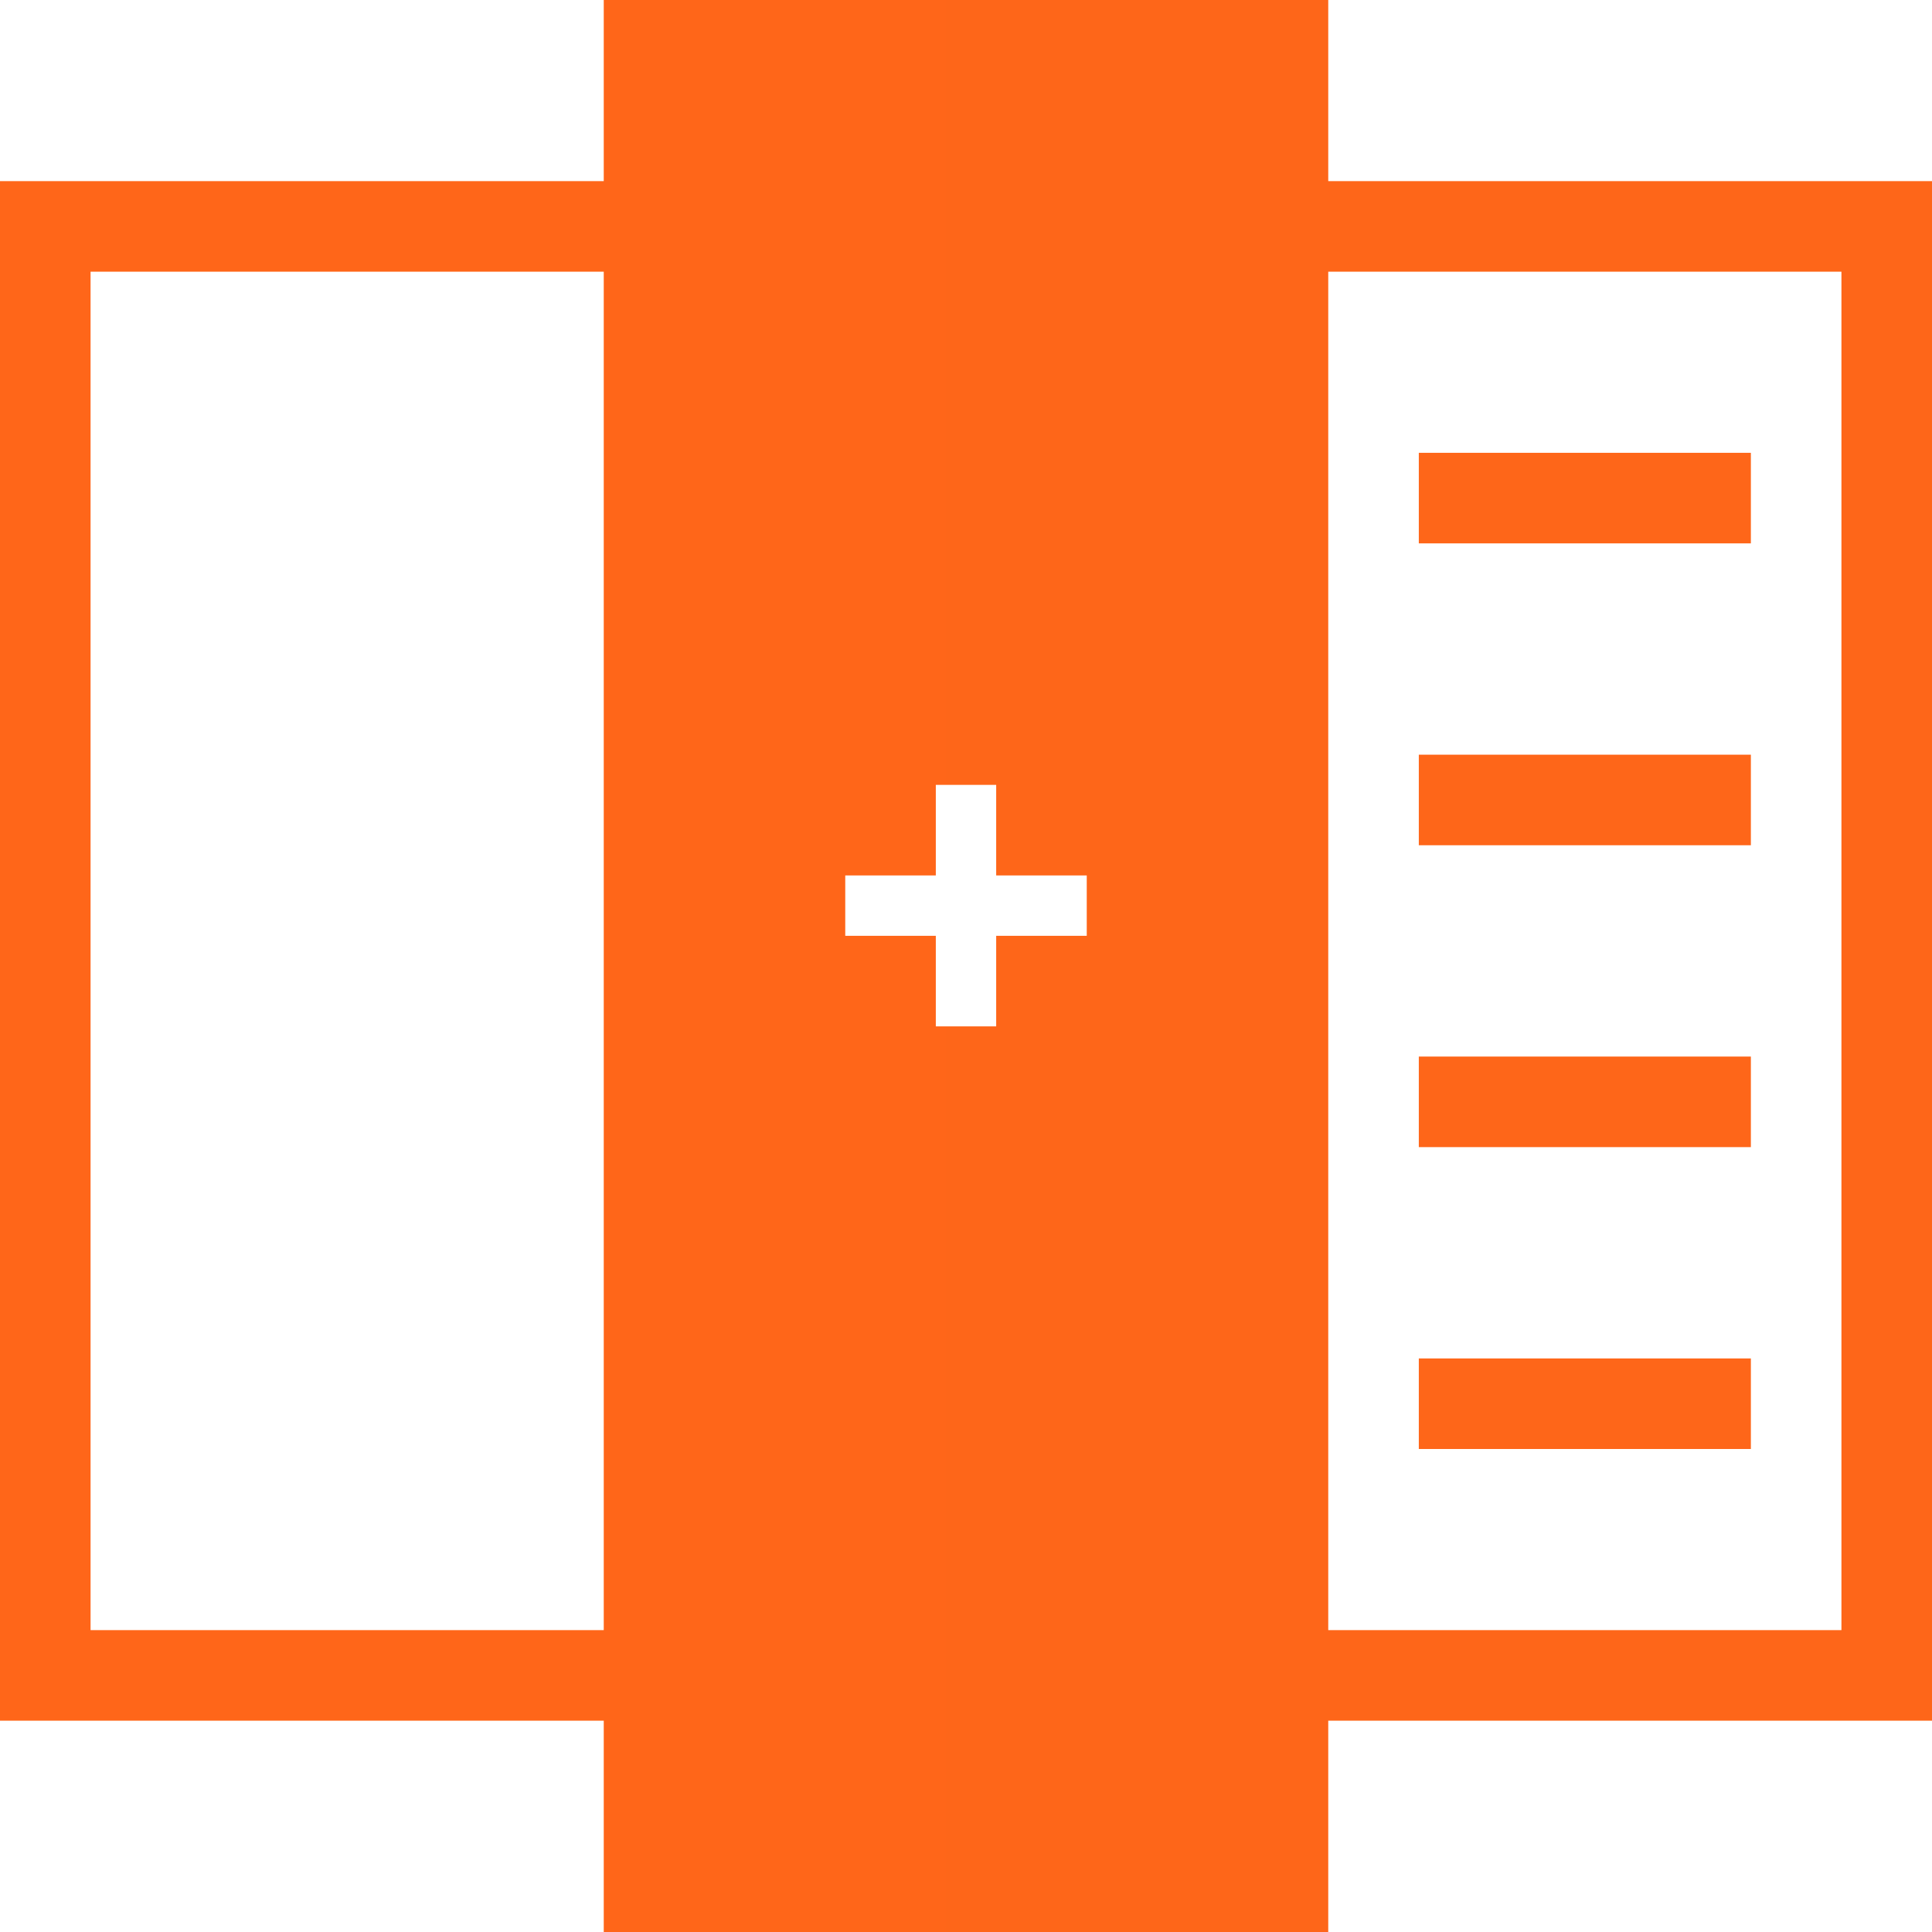
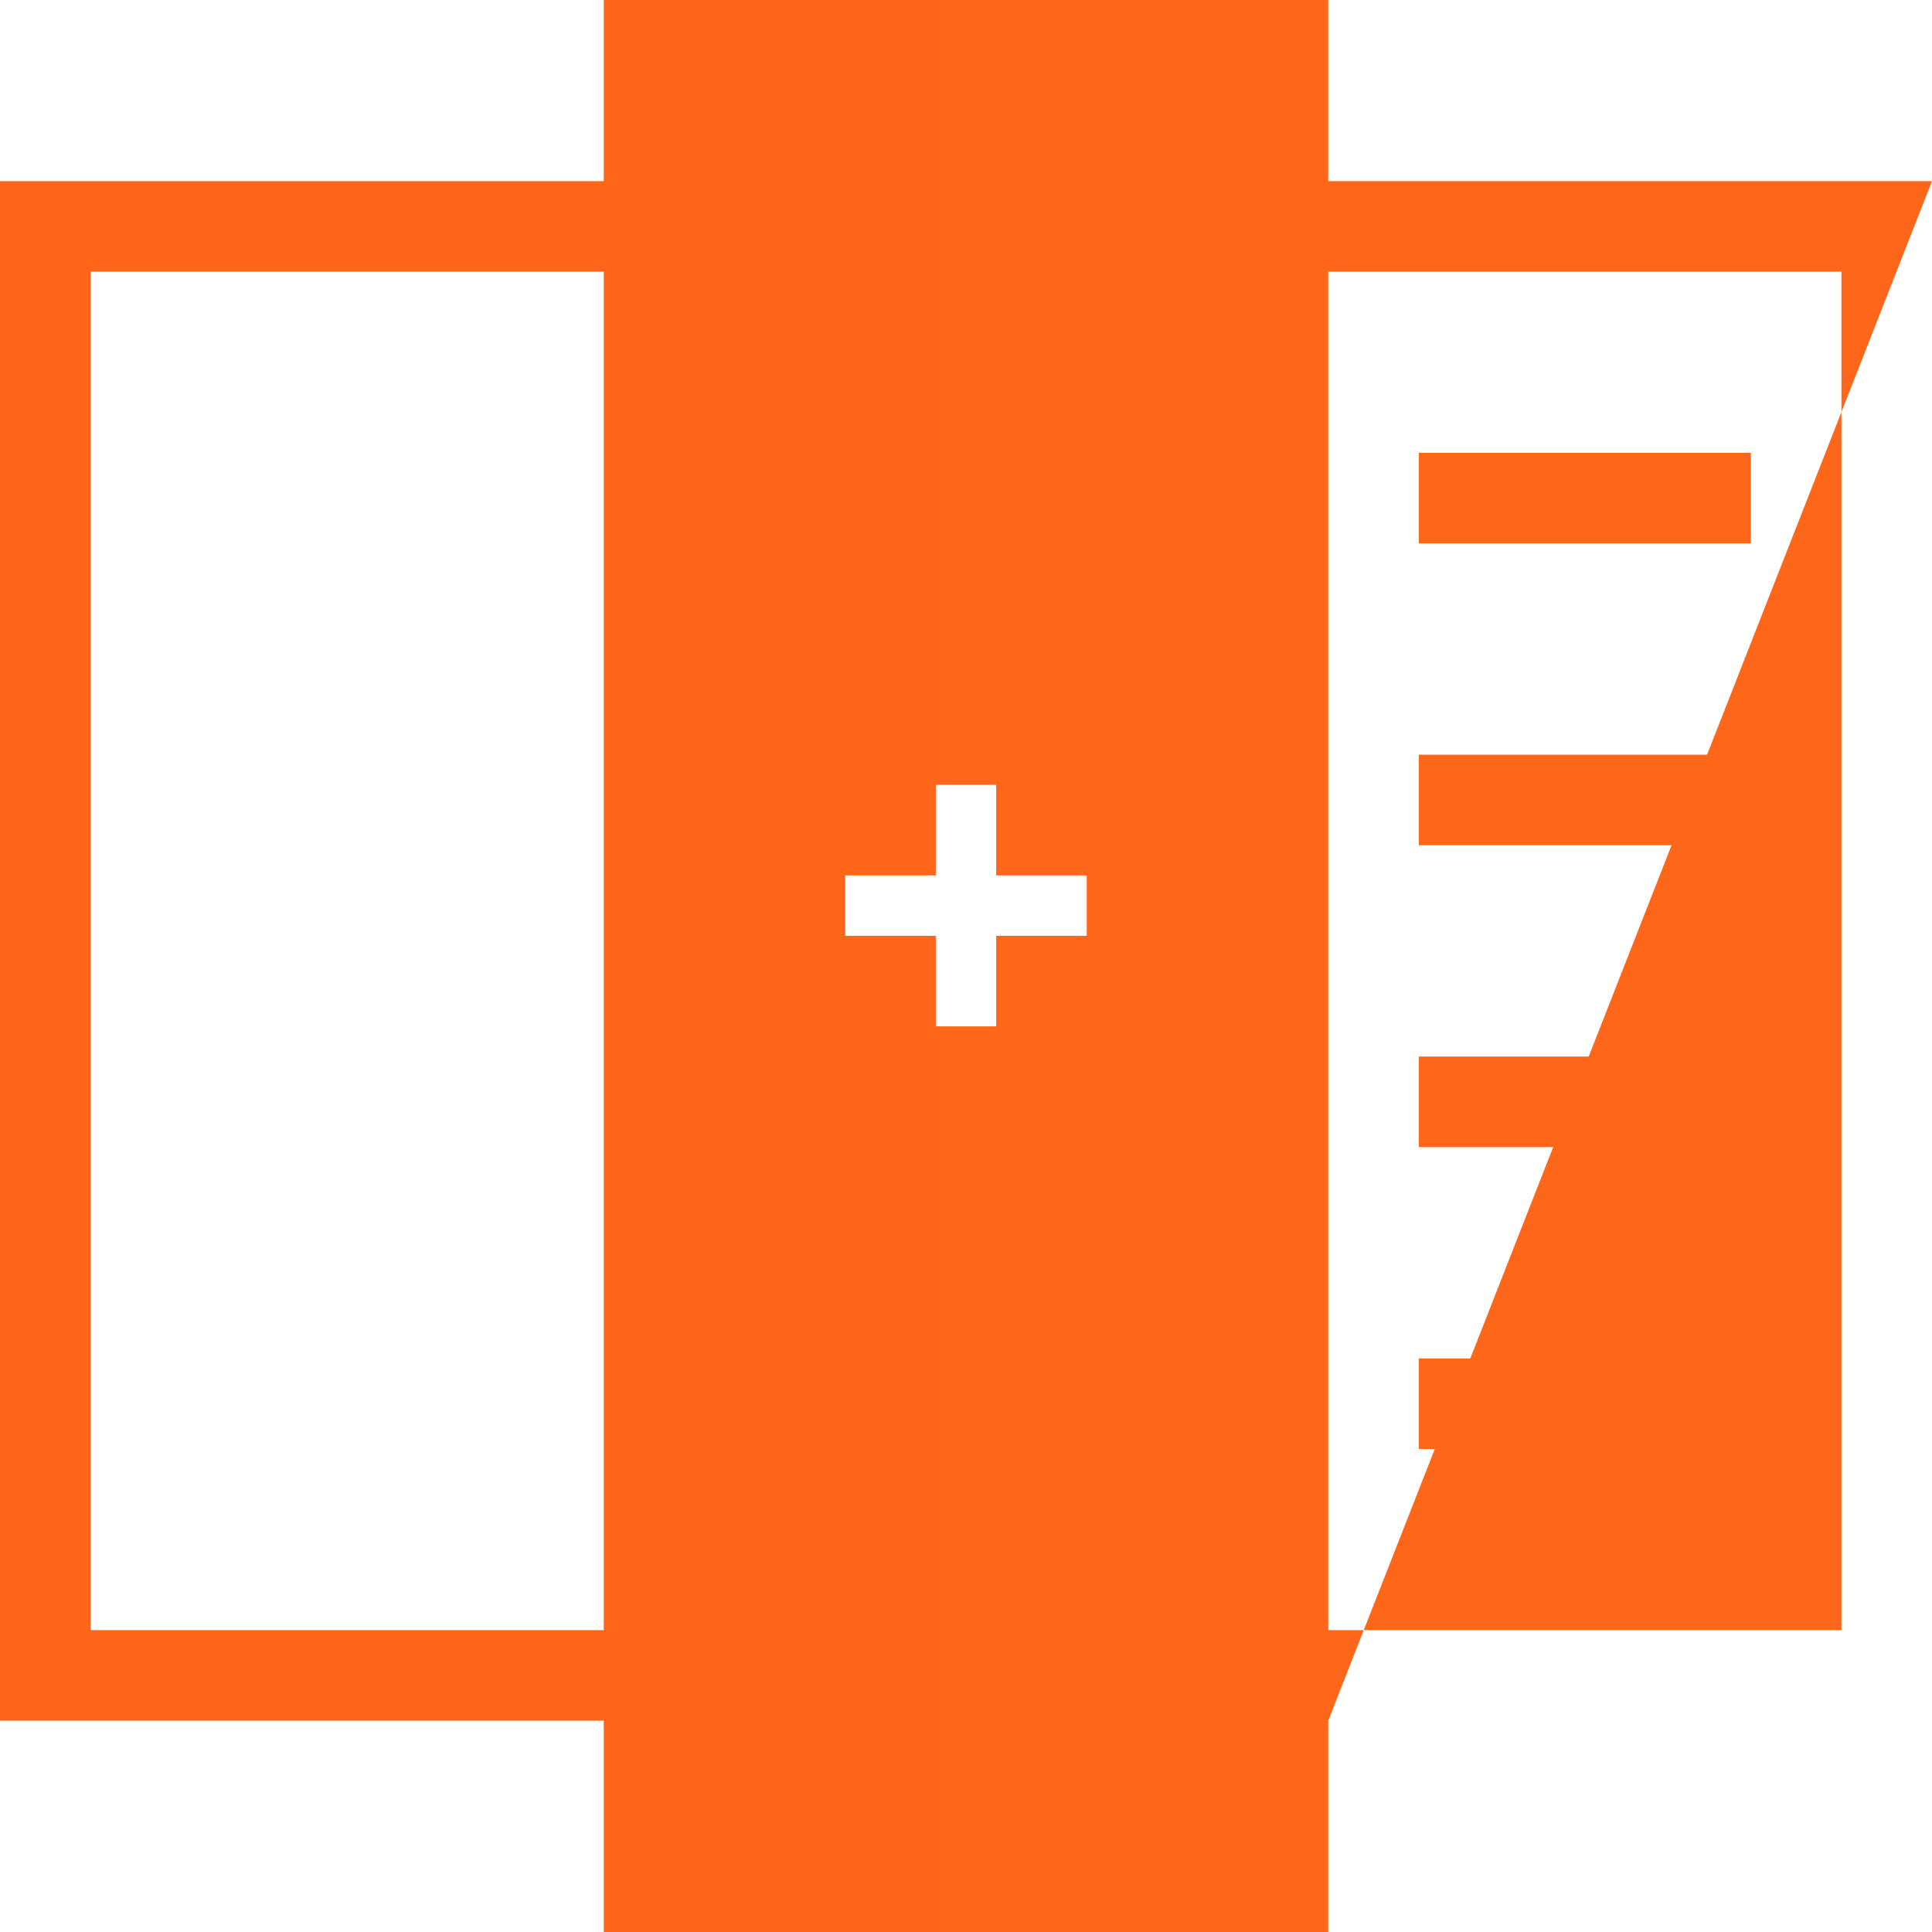
<svg xmlns="http://www.w3.org/2000/svg" xmlns:xlink="http://www.w3.org/1999/xlink" viewBox="0 0 64 64">
  <defs>
    <style>.cls-1{fill:url(#Gradient_bez_nazwy_2);}.cls-2{fill:url(#Gradient_bez_nazwy_2-2);}.cls-3{fill:url(#Gradient_bez_nazwy_2-3);}.cls-4{fill:url(#Gradient_bez_nazwy_2-4);}.cls-5{fill:url(#Gradient_bez_nazwy_2-5);}</style>
    <linearGradient id="Gradient_bez_nazwy_2" x1="0.33" y1="32" x2="62.34" y2="32" gradientUnits="userSpaceOnUse">
      <stop offset="0" stop-color="#ff6619" />
      <stop offset="1" stop-color="#fe6619" />
    </linearGradient>
    <linearGradient id="Gradient_bez_nazwy_2-2" x1="0.33" y1="46.5" x2="62.34" y2="46.5" xlink:href="#Gradient_bez_nazwy_2" />
    <linearGradient id="Gradient_bez_nazwy_2-3" x1="0.33" y1="36.5" x2="62.34" y2="36.5" xlink:href="#Gradient_bez_nazwy_2" />
    <linearGradient id="Gradient_bez_nazwy_2-4" x1="0.33" y1="26.5" x2="62.34" y2="26.5" xlink:href="#Gradient_bez_nazwy_2" />
    <linearGradient id="Gradient_bez_nazwy_2-5" x1="0.33" y1="16.5" x2="62.34" y2="16.5" xlink:href="#Gradient_bez_nazwy_2" />
  </defs>
  <title>create-plans</title>
  <g id="Warstwa_2" data-name="Warstwa 2">
    <g id="Ikony_64" data-name="Ikony 64">
      <g id="CREATE_PLANS" data-name="CREATE PLANS">
-         <path class="cls-1" d="M64,6H44V0H20V6H0V57H20v7H44V57H64ZM3,54V9H20V54ZM36,31H33v3H31V31H28V29h3V26h2v3h3ZM61,54H44V9H61Z" />
+         <path class="cls-1" d="M64,6H44V0H20V6H0V57H20v7H44V57ZM3,54V9H20V54ZM36,31H33v3H31V31H28V29h3V26h2v3h3ZM61,54H44V9H61Z" />
        <rect class="cls-2" x="47" y="45" width="11" height="3" />
        <rect class="cls-3" x="47" y="35" width="11" height="3" />
        <rect class="cls-4" x="47" y="25" width="11" height="3" />
        <rect class="cls-5" x="47" y="15" width="11" height="3" />
        <rect class="cls-2" x="6" y="45" width="11" height="3" />
        <rect class="cls-3" x="6" y="35" width="11" height="3" />
        <rect class="cls-4" x="6" y="25" width="11" height="3" />
-         <rect class="cls-5" x="6" y="15" width="11" height="3" />
      </g>
    </g>
  </g>
</svg>